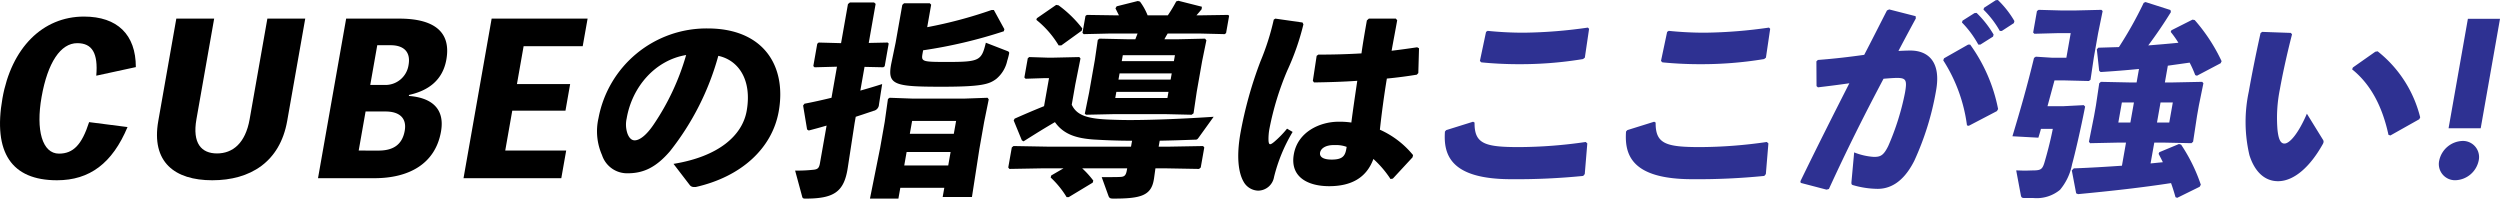
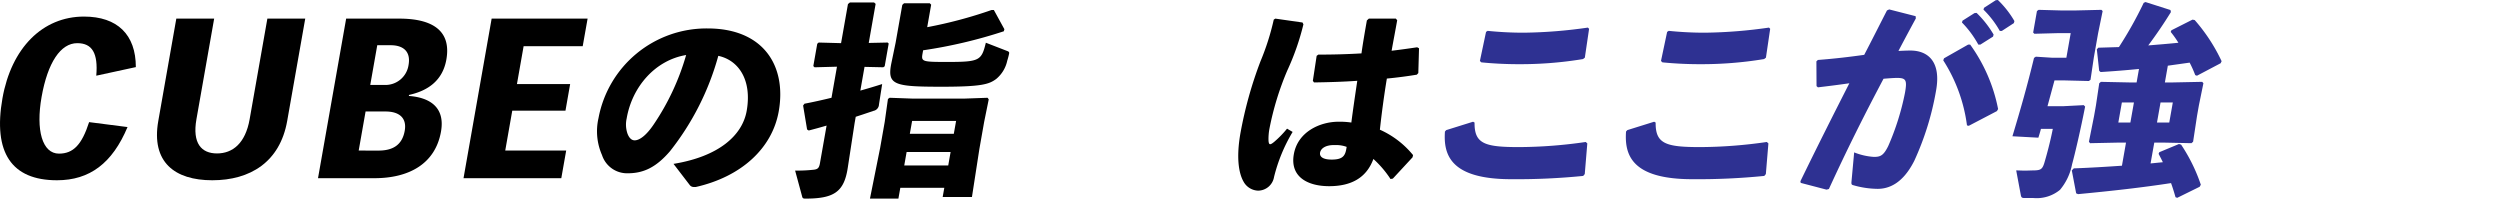
<svg xmlns="http://www.w3.org/2000/svg" width="352.389" height="28" viewBox="0 0 352.389 28">
  <defs>
    <clipPath id="clip-path">
      <rect id="長方形_120" data-name="長方形 120" width="352.389" height="28" fill="none" />
    </clipPath>
  </defs>
  <g id="グループ_104" data-name="グループ 104" transform="translate(0 0)">
    <g id="グループ_84" data-name="グループ 84" transform="translate(0 0)" clip-path="url(#clip-path)">
      <path id="パス_315" data-name="パス 315" d="M17.975,17.6c-2.14,5.1-5.331,7.5-9.944,7.5C1.627,25.1-1,21.2.343,13.562,1.6,6.439,6.013,2.027,11.838,2.027c4.7,0,7.31,2.537,7.31,7.122l-5.577,1.211c.27-3.172-.576-4.585-2.681-4.585-2.337,0-4.169,2.71-5.029,7.583-.825,4.671.09,7.988,2.456,7.988,2.019,0,3.223-1.269,4.244-4.441Z" transform="translate(0 0.309)" />
      <path id="パス_316" data-name="パス 316" d="M40.1,2.278,37.557,16.7c-1.023,5.8-5.226,8.362-10.561,8.362-5.306,0-8.632-2.566-7.609-8.362L21.928,2.278h5.335l-2.5,14.187c-.6,3.4.709,4.816,2.9,4.816s4-1.413,4.6-4.816l2.5-14.187Z" transform="translate(2.925 0.347)" />
      <path id="パス_317" data-name="パス 317" d="M51.7,13.178c2.79.2,5.161,1.47,4.537,5.017-.809,4.585-4.562,6.575-9.379,6.575H38.9L42.867,2.278h7.5c4.585,0,7.354,1.643,6.626,5.766-.507,2.884-2.5,4.383-5.264,4.99Zm-4.27,7.7c1.932,0,3.329-.72,3.694-2.8.32-1.817-.792-2.71-2.7-2.71H45.606l-.971,5.507Zm-.179-14.85-.986,5.593h1.9a3.293,3.293,0,0,0,3.5-2.825c.341-1.932-.809-2.768-2.511-2.768Z" transform="translate(5.925 0.347)" />
      <path id="パス_318" data-name="パス 318" d="M71.171,20.876l-.688,3.894H56.7L60.664,2.278H74.19L73.5,6.169H65.17l-.94,5.335h7.5l-.66,3.75h-7.5l-.99,5.622Z" transform="translate(8.636 0.347)" />
      <path id="パス_319" data-name="パス 319" d="M83.809,22.568c6.384-1.038,9.7-4.009,10.314-7.469.772-4.383-1.162-7.151-4-7.757A37.723,37.723,0,0,1,83.316,20.78c-1.958,2.278-3.721,3.115-5.97,3.115a3.712,3.712,0,0,1-3.614-2.566,8.31,8.31,0,0,1-.494-5.22,15.488,15.488,0,0,1,15.38-12.63c7.873,0,11.152,5.278,10.024,11.679-.926,5.249-5.318,9.228-11.687,10.669H86.7a.714.714,0,0,1-.613-.288Zm-6.589-6.46a3.945,3.945,0,0,0,.1,2.192c.217.577.554.952,1.014.952.665,0,1.617-.664,2.669-2.221a34.227,34.227,0,0,0,4.586-9.805c-4.338.721-7.589,4.441-8.372,8.882" transform="translate(11.126 0.53)" />
      <path id="パス_320" data-name="パス 320" d="M103.161,9.355,100,9.441l-.172-.173.554-3.144.2-.173,3.157.086.971-5.507L104.988.3h3.4l.224.2-.971,5.508,2.664-.058.147.144-.563,3.2-.2.144-2.643-.058-.589,3.345c1.122-.317,2.187-.635,3.076-.923l-.451,2.884a.941.941,0,0,1-.763.893c-.675.23-1.534.52-2.513.837l-.158.894-.964,6.286c-.514,3.4-1.921,4.355-5.96,4.355-.346,0-.421-.058-.485-.346L97.262,24a21.326,21.326,0,0,0,2.557-.115c.616-.058.822-.23.943-.923l.936-5.305c-.883.259-1.731.49-2.515.693l-.234-.144-.56-3.374.19-.259c1.223-.232,2.514-.52,3.811-.837Zm14.9,18.369.23-1.3h-6.2l-.271,1.528h-4.009l1.436-7.151.645-3.662.454-3.23.233-.173,3.18.115h7.412l3.223-.115.159.229-.645,3.173-.676,3.835-1.045,6.748ZM116.244.415l.195.2-.558,3.171a62.565,62.565,0,0,0,9.078-2.422h.317l1.484,2.71-.081.289a67.992,67.992,0,0,1-11.373,2.681l-.088.49c-.192,1.1-.029,1.153,3.43,1.153,4.615,0,4.878-.173,5.5-2.71l3.05,1.182c.215.086.259.173.228.346a9.57,9.57,0,0,1-.264,1.009,4.575,4.575,0,0,1-1.55,2.566c-1,.75-2.038,1.1-7.691,1.1-6.834,0-7.741-.259-7.063-3.459l.569-2.74.943-5.335.242-.23Zm-3.6,22.868h6.2l.335-1.9h-6.2Zm.787-4.47h6.2L119.954,17h-6.2Z" transform="translate(14.814 0.045)" />
-       <path id="パス_321" data-name="パス 321" d="M140.638,20.661l.149-.837c-2.078,0-3.966-.086-5.42-.173-2.393-.174-4.206-.693-5.452-2.452-1.446.837-2.741,1.644-4.428,2.711l-.235-.144-1.151-2.8.133-.259c1.565-.691,2.781-1.211,4.146-1.758l.7-3.951h-.663l-2.639.086-.172-.173.478-2.71.2-.173,2.639.085h.691l3.736-.085.165.2-.732,3.662-.5,2.854c.711,1.528,2.244,1.99,5.455,2.105.8.029,1.69.058,2.7.058,3.46,0,7.936-.2,11.847-.461l-2.138,2.97c-.191.259-.248.259-.566.259-1.6.059-3.279.115-4.9.145l-.147.837H146l4.8-.086.166.2-.5,2.827-.239.2-4.772-.086H144.08l-.2,1.442-.036.2c-.392,2.221-1.876,2.624-5.683,2.624-.433,0-.566-.058-.689-.346l-.968-2.683h.979c.721,0,1.3,0,1.707-.029.525-.029.734-.23.856-.923l.051-.288h-6.345a12.6,12.6,0,0,1,1.569,1.73l-.08.289-3.389,2.047h-.289a12.81,12.81,0,0,0-2.25-2.768l.077-.288,1.738-1.009H128.3l-4.8.086-.166-.2.5-2.827.239-.2,4.772.086Zm-6.951-16.35-2.876,2.075h-.374a13.419,13.419,0,0,0-3.141-3.6l.069-.23L130.089.676l.336.059a16.51,16.51,0,0,1,3.346,3.258ZM149.9,12.932l-.448,3.027-.266.2-3.677-.086h-7.3l-3.909.086-.176-.144.6-2.942.814-4.615.417-2.853.233-.173,3.879.085h1.182l.313-.808h-3.8l-3.795.088-.172-.173.423-2.393.2-.144,3.8.056h.72c-.151-.287-.3-.6-.491-.979l.167-.289,2.988-.749.3.086a8.429,8.429,0,0,1,1.074,1.931h2.854a19.969,19.969,0,0,0,1.182-1.96l.3-.088,3.314.838-.032.346c-.225.288-.477.577-.729.864h.808l3.644-.056.152.115-.432,2.451-.2.144-3.618-.088h-4.412c-.161.26-.327.549-.459.808h2.018l3.706-.085.191.23-.6,2.941Zm-3.981,0H138.57l-.152.865h7.353Zm.305-1.73.152-.867h-7.353l-.152.867Zm.457-2.6.148-.837H139.48l-.147.837Z" transform="translate(18.785 0.015)" />
      <path id="パス_322" data-name="パス 322" d="M156.7,2.278l3.827.547.127.259A35.141,35.141,0,0,1,158.377,9.6a40.71,40.71,0,0,0-2.5,8.131,7.813,7.813,0,0,0-.141,1.788c.031.317.091.462.235.462.116,0,.31-.116.615-.376a14.08,14.08,0,0,0,1.762-1.817l.785.462a23.07,23.07,0,0,0-2.619,6.345,2.3,2.3,0,0,1-2.245,1.931,2.433,2.433,0,0,1-2.053-1.269c-.729-1.269-1.019-3.547-.439-6.834A56.676,56.676,0,0,1,154.6,8.3a34.962,34.962,0,0,0,1.875-5.883Zm19.337,19.55-2.778,3-.328.059a14.394,14.394,0,0,0-2.413-2.827c-1,2.711-3.187,3.836-6.243,3.836-3,0-5.539-1.3-4.973-4.5.558-3.172,3.691-4.586,6.315-4.586h.4a11.646,11.646,0,0,1,1.393.116c.233-1.817.519-3.748.835-5.883-2.017.144-4.13.2-6.1.23l-.161-.23.535-3.519.233-.173c2.1,0,4.106-.056,6.085-.173.2-1.442.477-3.027.761-4.642l.278-.259h3.806l.19.229c-.259,1.472-.542,2.914-.786,4.3,1.209-.144,2.45-.317,3.6-.49l.264.144-.1,3.489-.213.23c-1.218.2-2.668.4-4.221.547-.429,2.6-.746,5.047-.983,7.21a12.72,12.72,0,0,1,4.675,3.576Zm-9.286-1.47a4.247,4.247,0,0,0-1.542-.259h-.258c-1.155,0-1.841.461-1.949,1.066-.086.491.26.982,1.644.982,1.413,0,1.864-.433,2.042-1.443Z" transform="translate(23.07 0.347)" />
      <path id="パス_323" data-name="パス 323" d="M176.935,17.826l3.783-1.182.211.116c-.038,3,1.438,3.459,6.255,3.459a66.4,66.4,0,0,0,9.413-.72l.225.2-.36,4.325-.219.259a94.407,94.407,0,0,1-10.146.462c-8.624,0-9.565-3.489-9.342-6.719Zm4.746-9.746.867-4.1.226-.144a50.185,50.185,0,0,0,5.09.259,67.842,67.842,0,0,0,9.038-.72l.172.173-.6,4.065-.266.2a54.117,54.117,0,0,1-9.153.72c-1.618,0-3.475-.086-5.175-.259Z" transform="translate(26.918 0.514)" fill="#2e3192" />
      <path id="パス_324" data-name="パス 324" d="M199.087,17.826l3.783-1.182.211.116c-.038,3,1.438,3.459,6.255,3.459a66.4,66.4,0,0,0,9.413-.72l.225.2-.36,4.325-.219.259a94.42,94.42,0,0,1-10.146.462c-8.624,0-9.565-3.489-9.342-6.719Zm4.746-9.746.867-4.1.226-.144a50.186,50.186,0,0,0,5.09.259,67.842,67.842,0,0,0,9.038-.72l.172.173-.6,4.065-.266.2a54.117,54.117,0,0,1-9.153.72c-1.618,0-3.475-.086-5.175-.259Z" transform="translate(30.292 0.514)" fill="#2e3192" />
      <path id="パス_325" data-name="パス 325" d="M223.918,26.731l-3.641-.952-.044-.23c2.441-5.017,4.655-9.4,6.9-13.812-1.361.2-2.953.4-4.427.575l-.2-.173-.018-3.488.209-.2c2.309-.173,4.489-.432,6.53-.72,1.043-1.99,2.067-4.038,3.208-6.258l.313-.144,3.727.952.03.317q-1.343,2.467-2.453,4.585c.583-.029,1.136-.058,1.685-.058,2.393,0,4.383,1.472,3.612,5.681a39.823,39.823,0,0,1-3.066,9.863c-1.642,3.258-3.638,3.95-5.166,3.95a12.71,12.71,0,0,1-3.456-.52c-.192-.056-.27-.115-.226-.519l.375-4.1a9.04,9.04,0,0,0,2.774.635c.922,0,1.357-.173,2.028-1.528a35.9,35.9,0,0,0,2.366-7.527c.305-1.73.164-2.075-1.105-2.075-.52,0-1.191.058-1.923.115-2.9,5.479-5.129,9.948-7.7,15.542ZM240.476,8.218l3.4-1.931h.288A23.041,23.041,0,0,1,248.1,15.37l-.167.289-3.97,2.075-.25-.058a22.271,22.271,0,0,0-3.344-9.169Zm2.609-5.305,1.688-1.068.293-.028a14.3,14.3,0,0,1,2.4,3.056l-.081.288L245.6,6.287h-.288a14.029,14.029,0,0,0-2.307-3.115ZM246.116,1.1,247.773.029,248.068,0A13.456,13.456,0,0,1,250.4,2.971l-.08.288-1.693,1.1h-.288a13.467,13.467,0,0,0-2.3-3Z" transform="translate(33.544 0)" fill="#2e3192" />
      <path id="パス_326" data-name="パス 326" d="M253.4,14.928l2.822-.145.195.2c-.611,3.144-1.438,6.69-1.838,8.133a7.936,7.936,0,0,1-1.7,3.6,5.156,5.156,0,0,1-3.778,1.155h-1.269c-.318,0-.419-.086-.478-.4l-.653-3.489c.4,0,.8.029,1.234.029.4,0,.871-.029,1.332-.029.871-.029,1.126-.173,1.394-1.037.354-1.182.856-3.057,1.2-4.817h-1.674c-.1.4-.233.837-.362,1.241l-3.656-.2c1.181-3.921,2.094-7.122,3.044-11.044l.259-.173,2.224.143h2.078l.611-3.459h-1.961l-3.16.086-.172-.173.534-3.028.233-.173,3.13.086h2.134l3.592-.086.171.173-.642,3.144-.6,3.4-.467,3.142-.233.174-3.561-.088H252.1l-.986,3.634Zm14.259-3.346h1.153l4.109-.085.168.2-.636,3.114-.265,1.5-.553,3.633-.237.2-4.08-.086h-1.153L265.641,23l1.733-.173c-.188-.4-.406-.807-.6-1.182l.1-.229,2.771-1.155.3.086A23.814,23.814,0,0,1,272.726,26l-.165.288-3.16,1.557-.243-.086c-.195-.691-.4-1.355-.63-1.989-4.12.634-8.3,1.1-13.109,1.557l-.266-.115-.614-3.23.282-.288c2.38-.086,4.655-.23,6.785-.375l.574-3.259H261.2l-4.083.086-.166-.2.726-3.633.265-1.5.463-3.114.236-.2,4.053.085h.979l.335-1.9c-1.761.173-3.544.317-5.41.432l-.2-.173-.332-3.028.214-.229,2.9-.088A54.67,54.67,0,0,0,264.673.365l.251-.115,3.523,1.125.062.289c-1.009,1.643-2.057,3.171-3.193,4.7,1.4-.115,2.839-.23,4.249-.375a13.707,13.707,0,0,0-1.086-1.528l.1-.232,2.974-1.5.308.058a24.581,24.581,0,0,1,3.795,5.8l-.137.288-3.338,1.76-.244-.086a15.817,15.817,0,0,0-.786-1.76l-3.076.433Zm-4.363,2.827h-1.7l-.5,2.827h1.7Zm4.98,2.827.5-2.827h-1.73l-.5,2.827Z" transform="translate(37.493 0.038)" fill="#2e3192" />
-       <path id="パス_327" data-name="パス 327" d="M277.027,3.9l4.042.144.165.2c-.823,3.2-1.413,6.055-1.709,7.727a20.441,20.441,0,0,0-.342,5.71c.119,1.125.346,1.961.981,1.961.779,0,2.033-1.558,3.164-4.211l2.244,3.634a.515.515,0,0,1,.106.373,1.014,1.014,0,0,1-.146.347c-1.682,3-3.937,5.161-6.274,5.161-1.874,0-3.285-1.326-4.026-3.662a20.45,20.45,0,0,1-.092-8.967c.413-2.337.959-5.1,1.657-8.248Zm12.785,5.018,3.16-2.221.328-.058a17.066,17.066,0,0,1,6,9.313l-.131.26L295.1,18.5l-.272-.088c-.857-3.979-2.495-7.122-5.122-9.227Z" transform="translate(41.84 0.594)" fill="#2e3192" />
-       <path id="パス_328" data-name="パス 328" d="M303.944,22.285a3.471,3.471,0,0,1-3.255,2.768,2.278,2.278,0,0,1-2.309-2.768,3.478,3.478,0,0,1,3.285-2.768,2.271,2.271,0,0,1,2.279,2.768m.286-4.556H299.7L302.423,2.3h4.527Z" transform="translate(45.44 0.35)" fill="#2e3192" />
    </g>
  </g>
</svg>